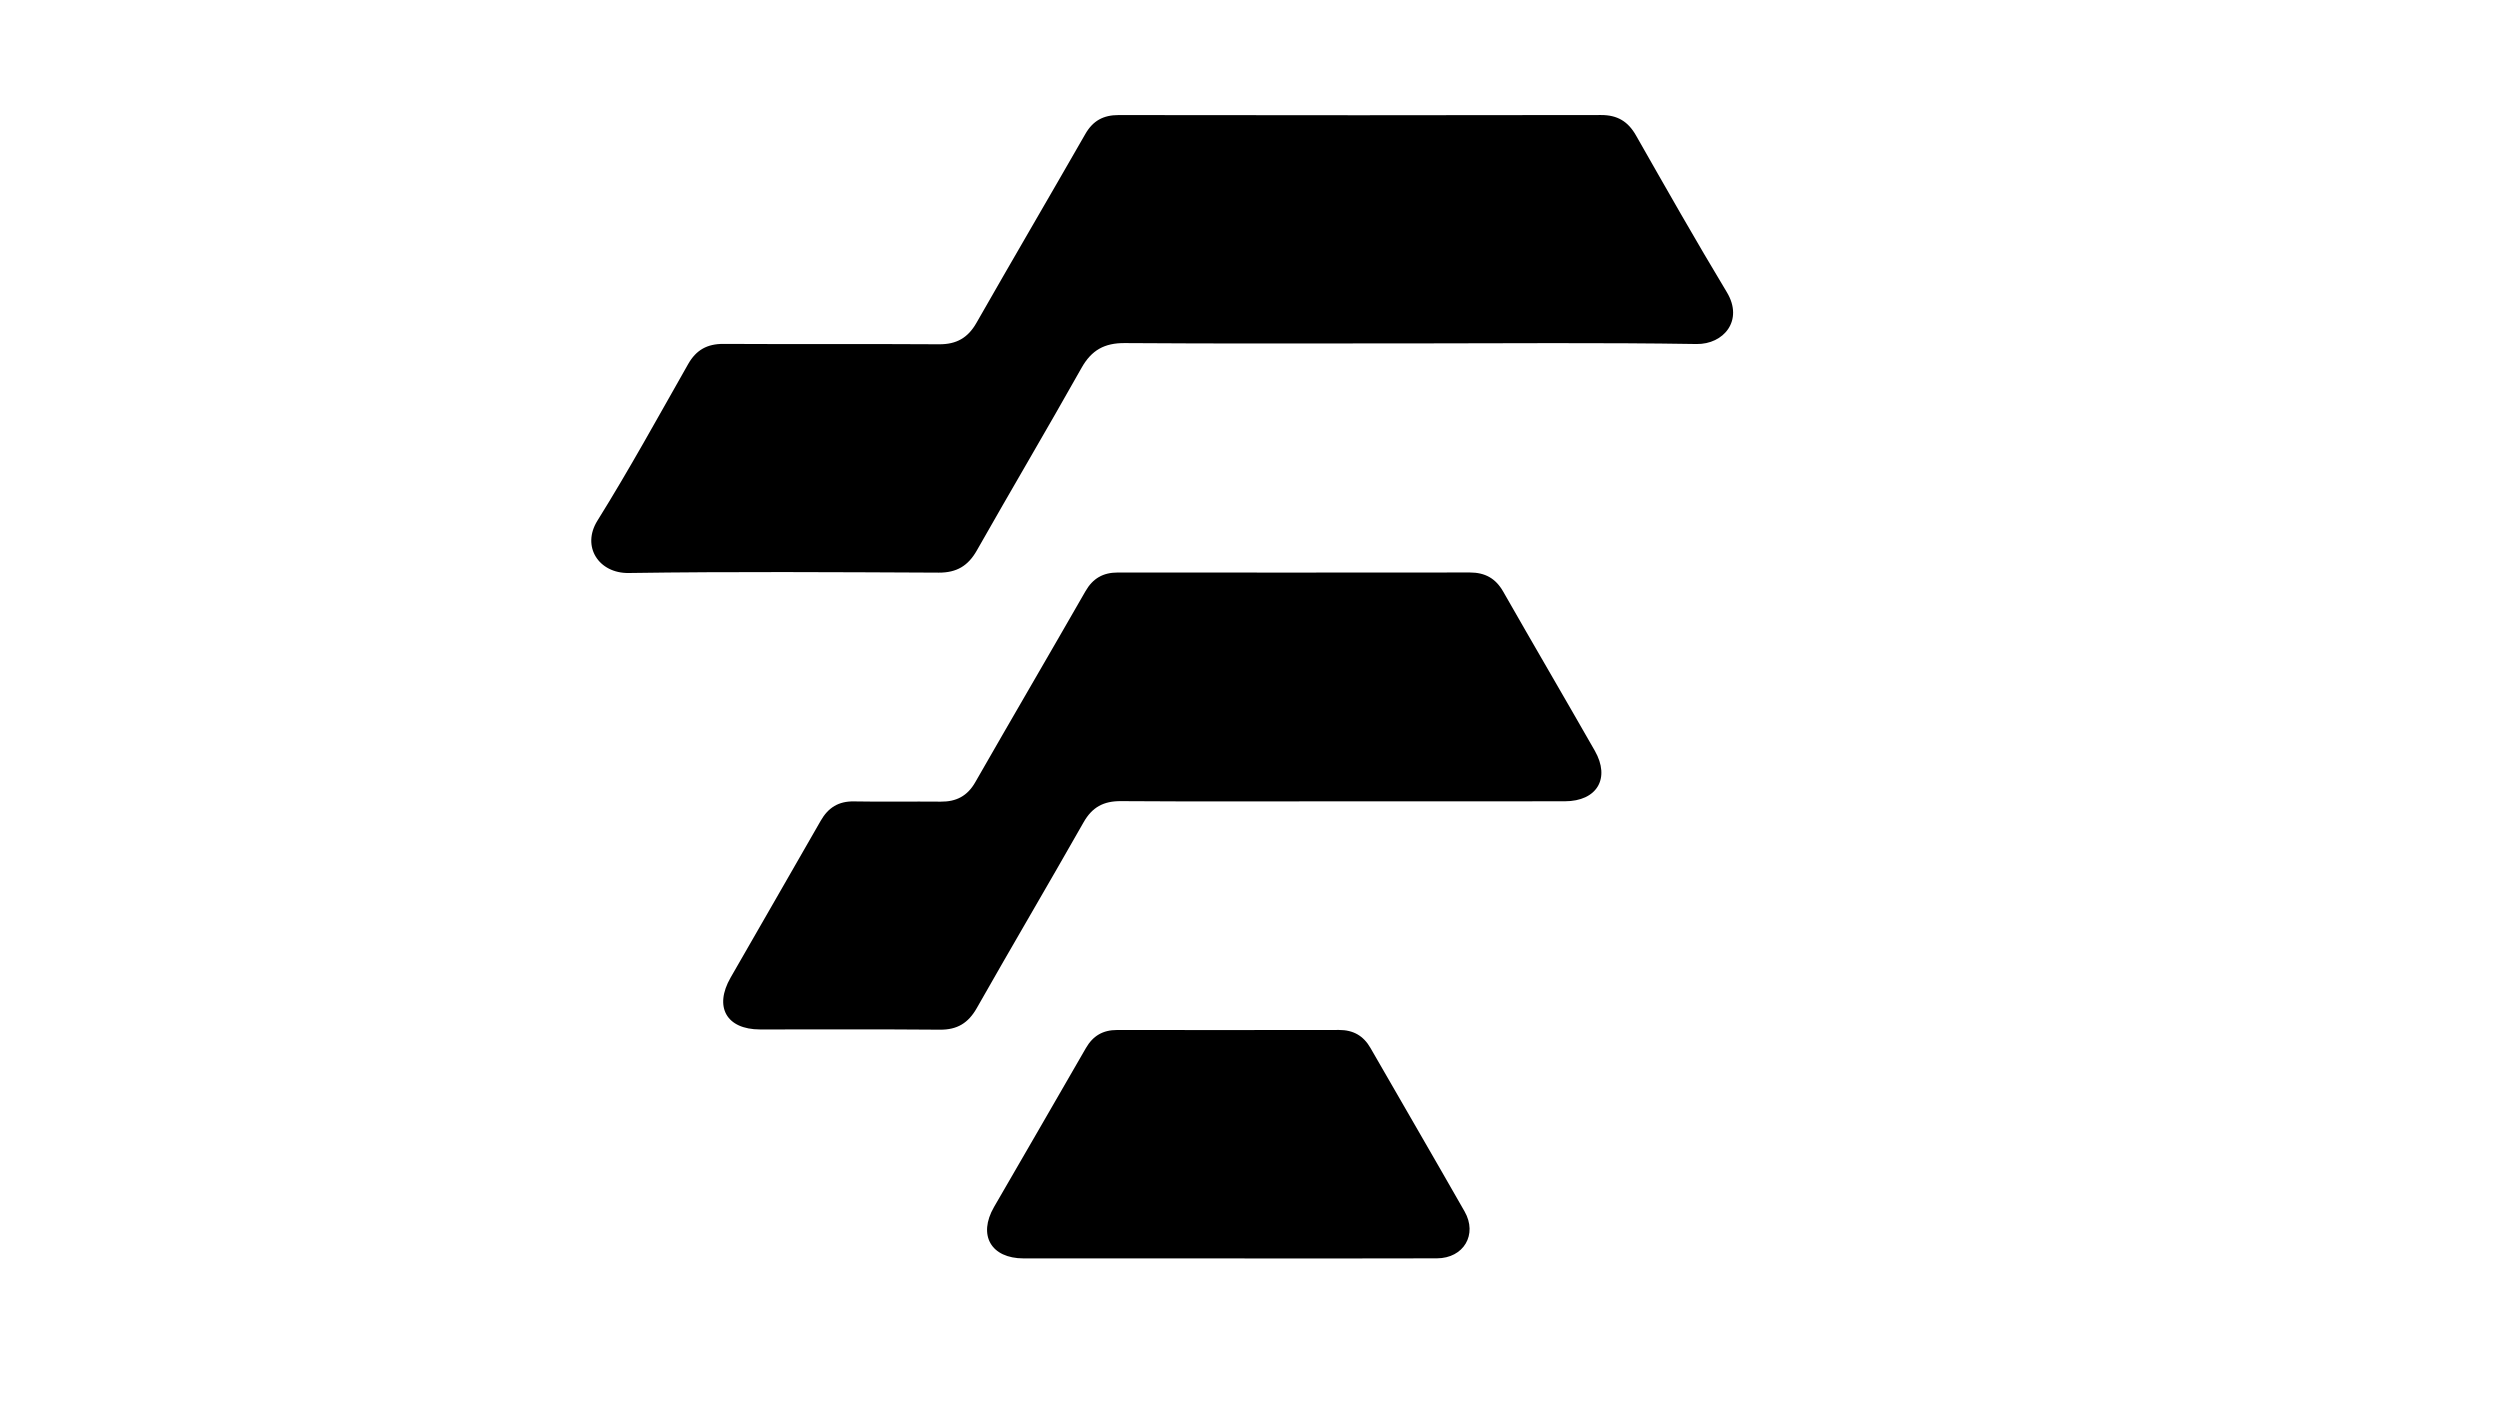
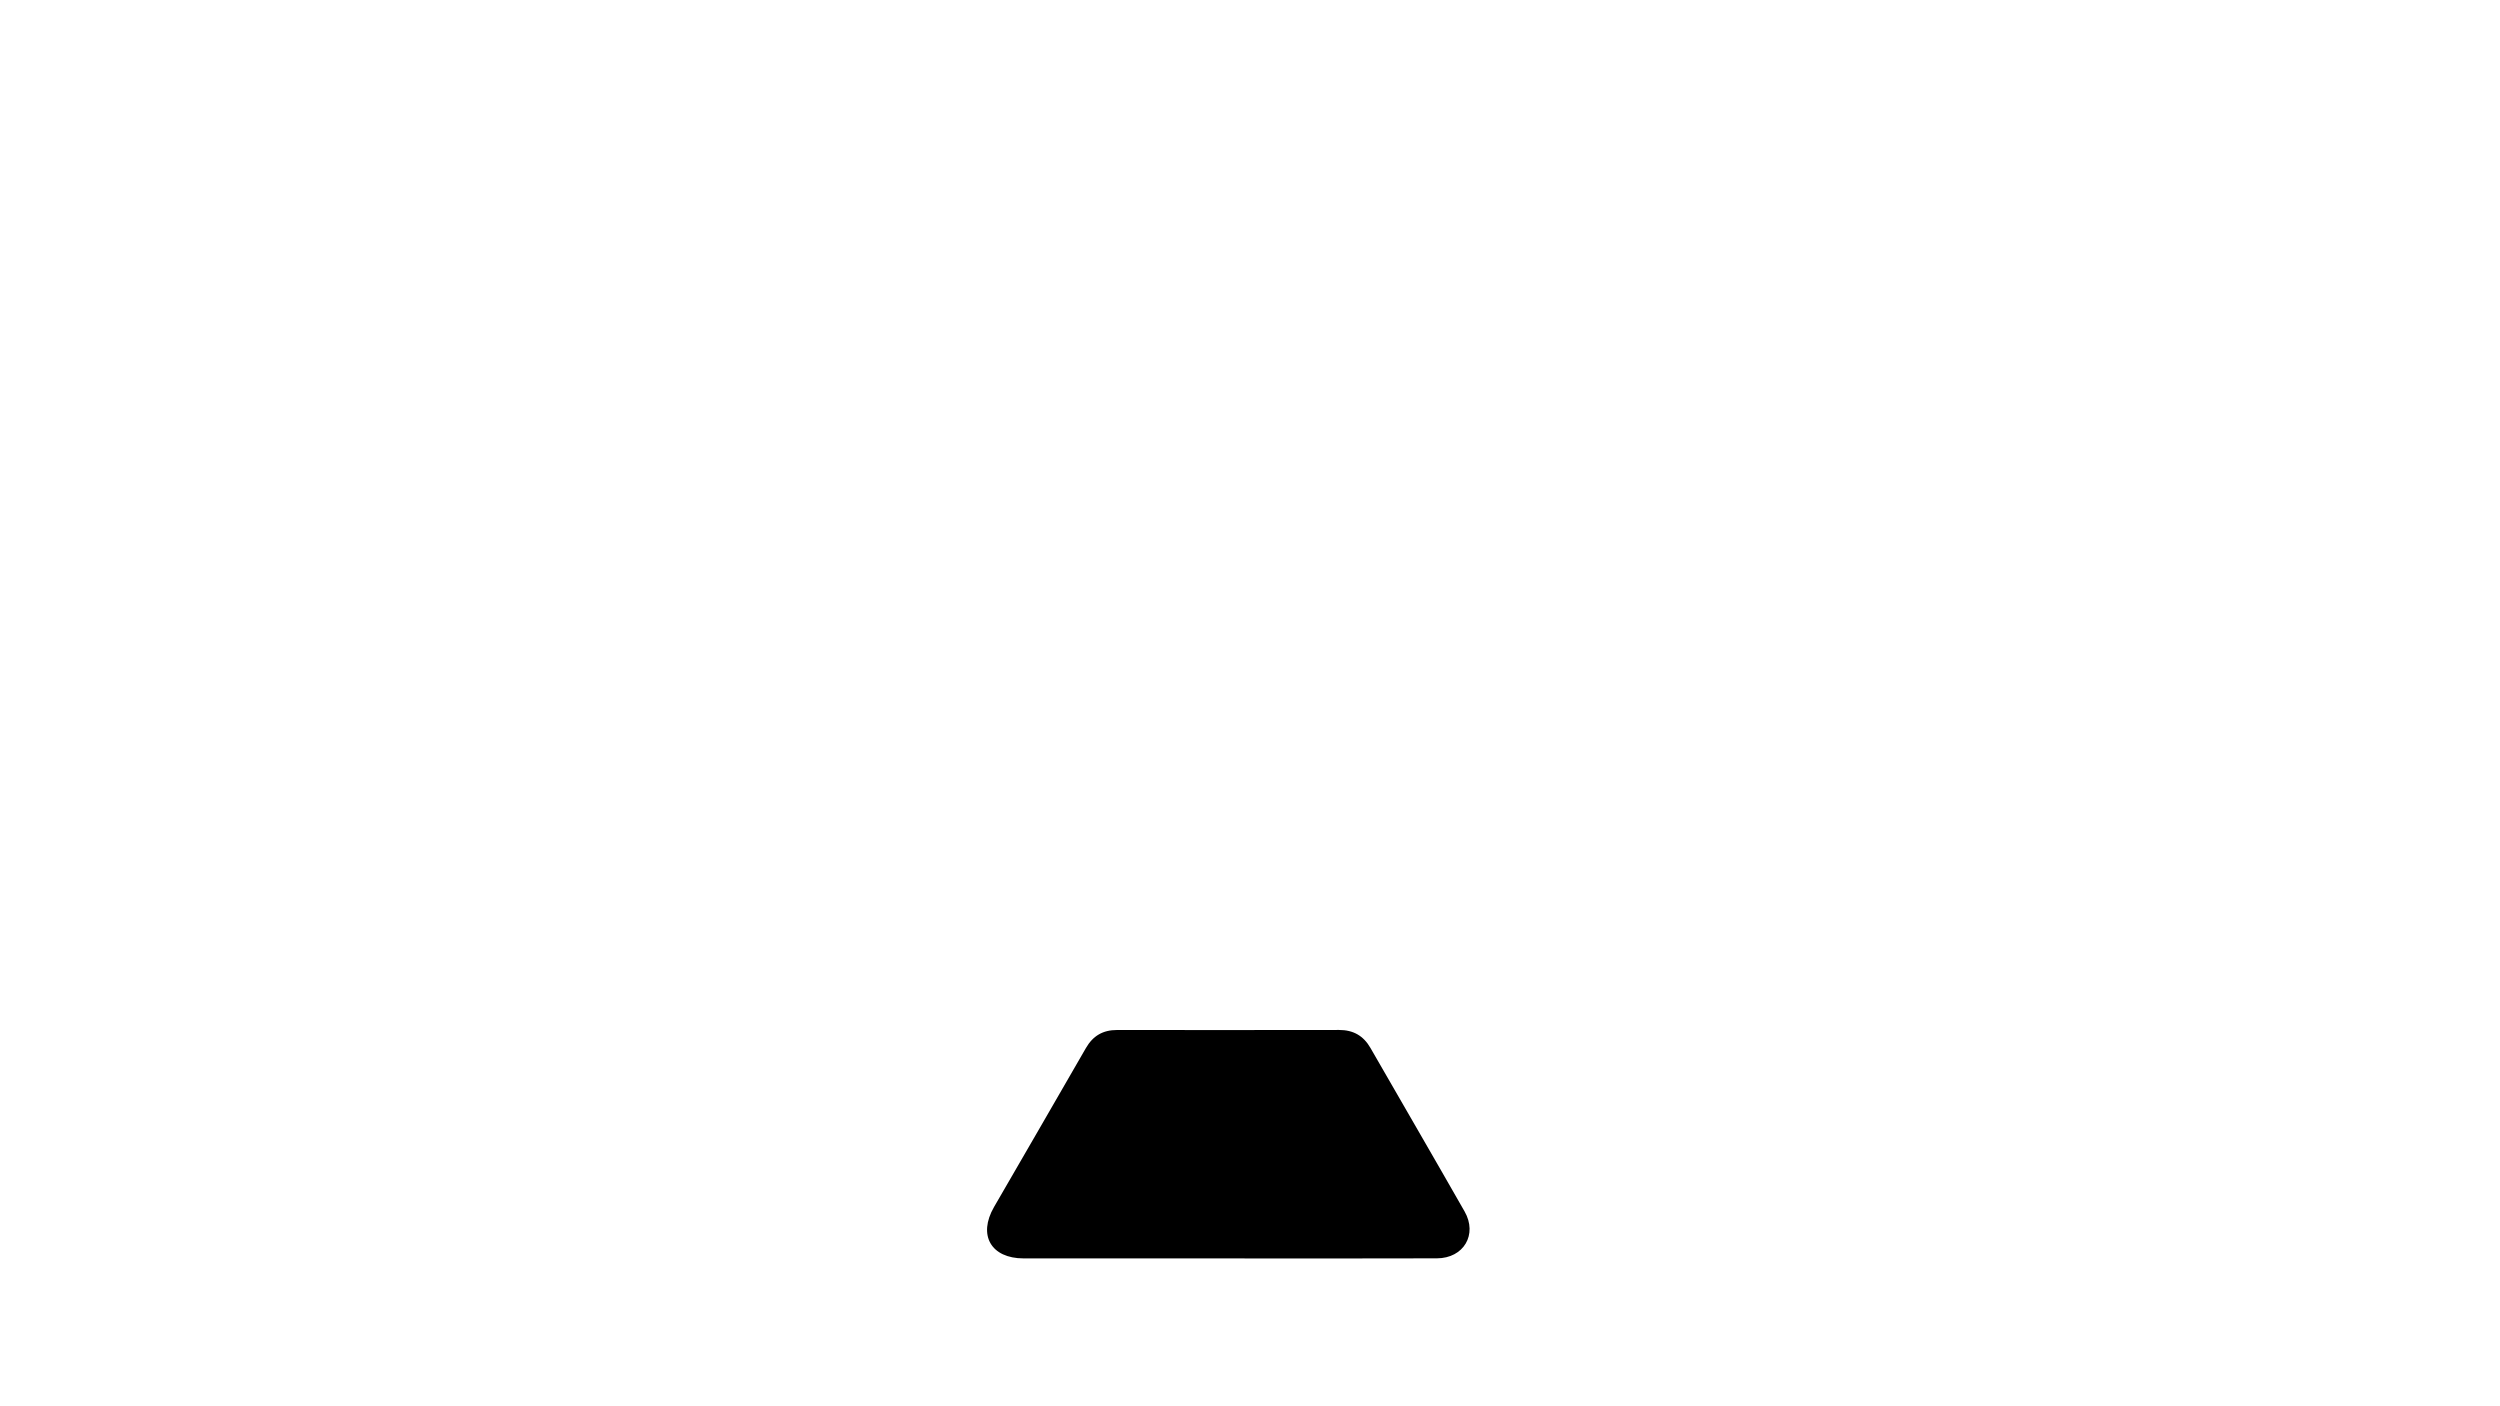
<svg xmlns="http://www.w3.org/2000/svg" version="1.1" width="1366" height="768" viewBox="0 0 1366 768" fill="currentColor" stroke="none">
  <g id="logo">
-     <path d="M770.08,187.63c-51.84,0-103.68.2-155.52-.17-11.08-.08-18.15,3.84-23.6,13.53-18.79,33.42-38.31,66.42-57.22,99.78-4.77,8.42-11.02,12.16-20.78,12.12-56.49-.25-112.98-.63-169.46.2-16.3.24-25.89-14.43-17.08-28.58,17.43-27.98,33.31-56.93,49.6-85.6,4.39-7.72,10.41-11.05,19.29-11,39.28.22,78.57-.05,117.86.2,9.42.06,15.67-3.48,20.35-11.68,19.68-34.5,39.77-68.77,59.51-103.23,4.16-7.25,9.85-10.34,18.17-10.33,87.87.13,175.74.14,263.61-.02,8.96-.02,14.75,3.49,19.12,11.19,16.32,28.67,32.6,57.38,49.62,85.63,9.31,15.45-1.79,28.54-16.58,28.3-52.29-.84-104.6-.33-156.91-.33Z" />
-     <path d="M732.36,437.85c-39.98,0-79.95.16-119.93-.11-9.41-.06-15.65,3.27-20.35,11.55-19.27,33.94-39.1,67.56-58.35,101.5-4.67,8.23-10.71,11.92-20.18,11.83-32.77-.29-65.54-.07-98.31-.13-18.29-.03-25.23-12.3-16.05-28.31,16.41-28.6,32.91-57.16,49.28-85.78,4.07-7.11,9.74-10.67,18.15-10.51,15.8.29,31.61-.02,47.41.13,8.43.08,14.52-3.03,18.84-10.59,19.96-34.87,40.26-69.54,60.24-104.4,4.04-7.05,9.67-10.2,17.59-10.2,64.15.04,128.3.05,192.44-.02,8.21,0,14.05,3.15,18.2,10.43,16.57,29.06,33.48,57.92,50.07,86.98,8.61,15.08,1.16,27.57-16.34,27.6-40.91.08-81.81.03-122.72.03Z" />
+     <path d="M732.36,437.85Z" />
    <path d="M670.81,687.59c-37.18,0-74.36.03-111.53,0-17.76-.02-25.05-12.64-16.16-28.06,16.7-28.96,33.57-57.83,50.2-86.84,3.88-6.77,9.38-9.91,17.04-9.9,40.43.03,80.86.06,121.29-.02,7.73-.02,13.31,3.13,17.15,9.8,17.13,29.8,34.42,59.51,51.45,89.37,7.18,12.58-.49,25.55-15.11,25.61-38.11.14-76.21.05-114.32.05Z" />
  </g>
</svg>